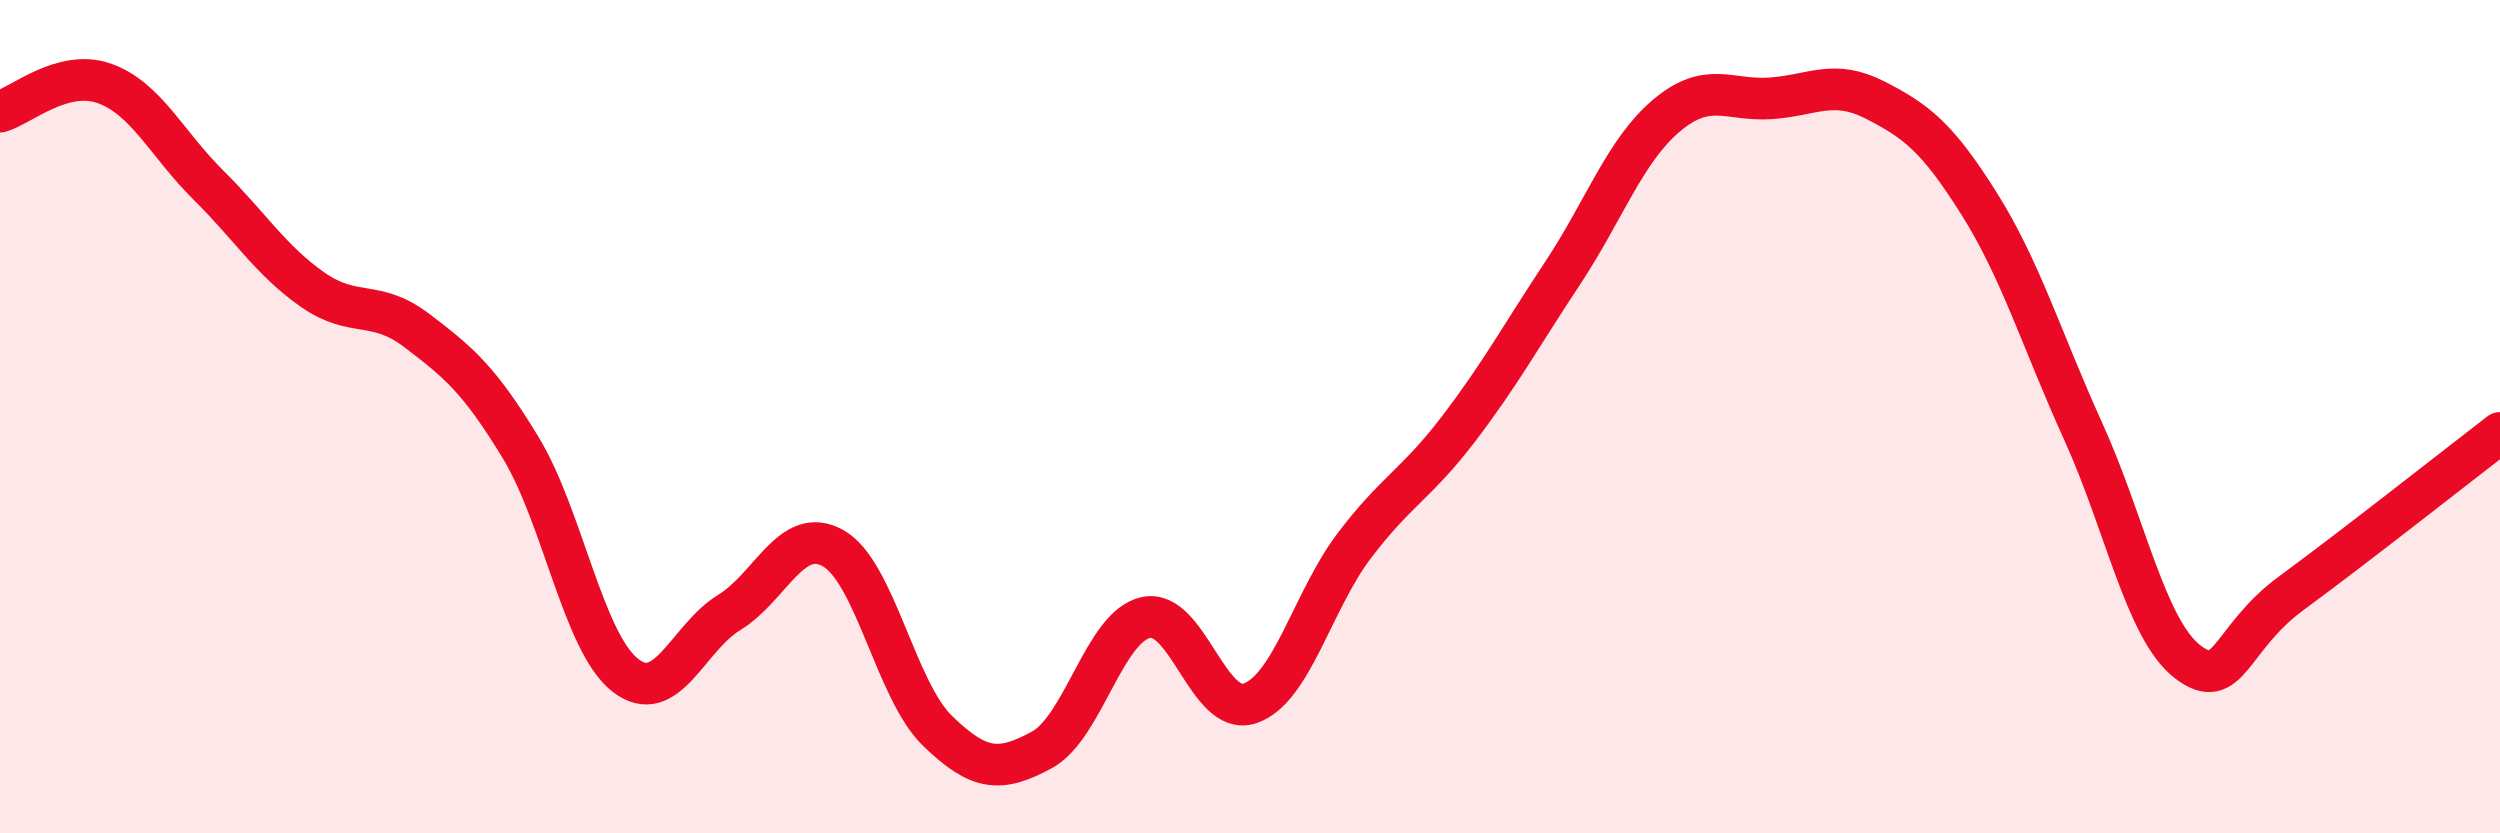
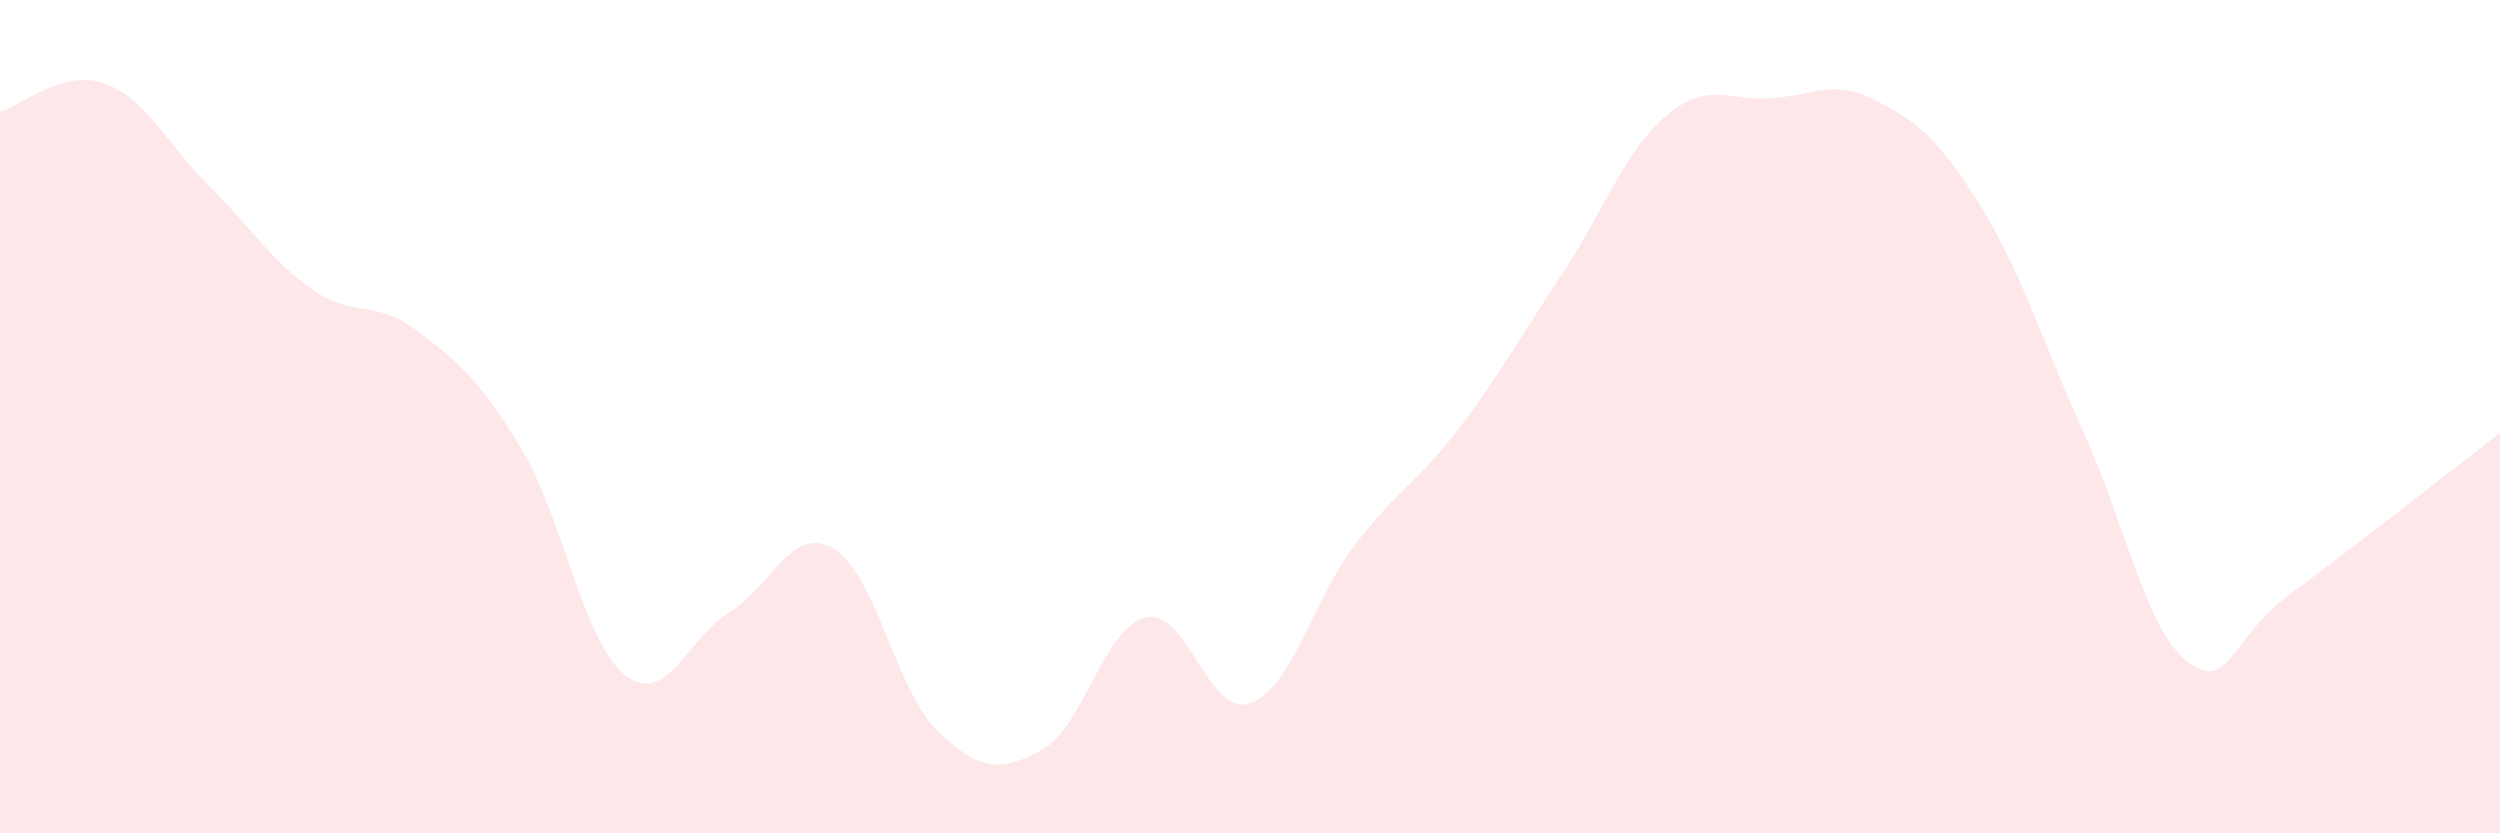
<svg xmlns="http://www.w3.org/2000/svg" width="60" height="20" viewBox="0 0 60 20">
  <path d="M 0,2.68 C 0.5,2.54 1.5,1.65 2.5,2 C 3.5,2.35 4,3.45 5,4.44 C 6,5.43 6.5,6.25 7.5,6.95 C 8.5,7.65 9,7.17 10,7.93 C 11,8.69 11.5,9.1 12.5,10.75 C 13.5,12.4 14,15.41 15,16.2 C 16,16.99 16.5,15.31 17.5,14.7 C 18.5,14.09 19,12.59 20,13.16 C 21,13.73 21.5,16.57 22.5,17.54 C 23.5,18.51 24,18.54 25,18 C 26,17.46 26.5,15.04 27.5,14.82 C 28.5,14.6 29,17.22 30,16.88 C 31,16.54 31.5,14.42 32.5,13.1 C 33.5,11.78 34,11.61 35,10.3 C 36,8.99 36.5,8.07 37.5,6.56 C 38.5,5.05 39,3.61 40,2.77 C 41,1.93 41.5,2.43 42.5,2.36 C 43.5,2.29 44,1.89 45,2.4 C 46,2.91 46.5,3.3 47.5,4.89 C 48.5,6.48 49,8.16 50,10.36 C 51,12.56 51.5,15.11 52.5,15.88 C 53.5,16.65 53.5,15.33 55,14.23 C 56.5,13.13 59,11.16 60,10.39L60 20L0 20Z" fill="#EB0A25" opacity="0.1" stroke-linecap="round" stroke-linejoin="round" />
-   <path d="M 0,2.68 C 0.5,2.54 1.5,1.65 2.5,2 C 3.5,2.35 4,3.45 5,4.44 C 6,5.43 6.5,6.25 7.5,6.95 C 8.5,7.65 9,7.17 10,7.93 C 11,8.69 11.5,9.1 12.5,10.75 C 13.5,12.4 14,15.41 15,16.2 C 16,16.99 16.5,15.31 17.5,14.7 C 18.5,14.09 19,12.59 20,13.16 C 21,13.73 21.5,16.57 22.5,17.54 C 23.5,18.51 24,18.54 25,18 C 26,17.46 26.5,15.04 27.5,14.82 C 28.5,14.6 29,17.22 30,16.88 C 31,16.54 31.5,14.42 32.5,13.1 C 33.5,11.78 34,11.61 35,10.3 C 36,8.99 36.5,8.07 37.5,6.56 C 38.5,5.05 39,3.61 40,2.77 C 41,1.93 41.5,2.43 42.5,2.36 C 43.5,2.29 44,1.89 45,2.4 C 46,2.91 46.5,3.3 47.5,4.89 C 48.5,6.48 49,8.16 50,10.36 C 51,12.56 51.5,15.11 52.5,15.88 C 53.5,16.65 53.5,15.33 55,14.23 C 56.5,13.13 59,11.16 60,10.39" stroke="#EB0A25" stroke-width="1" fill="none" stroke-linecap="round" stroke-linejoin="round" />
</svg>